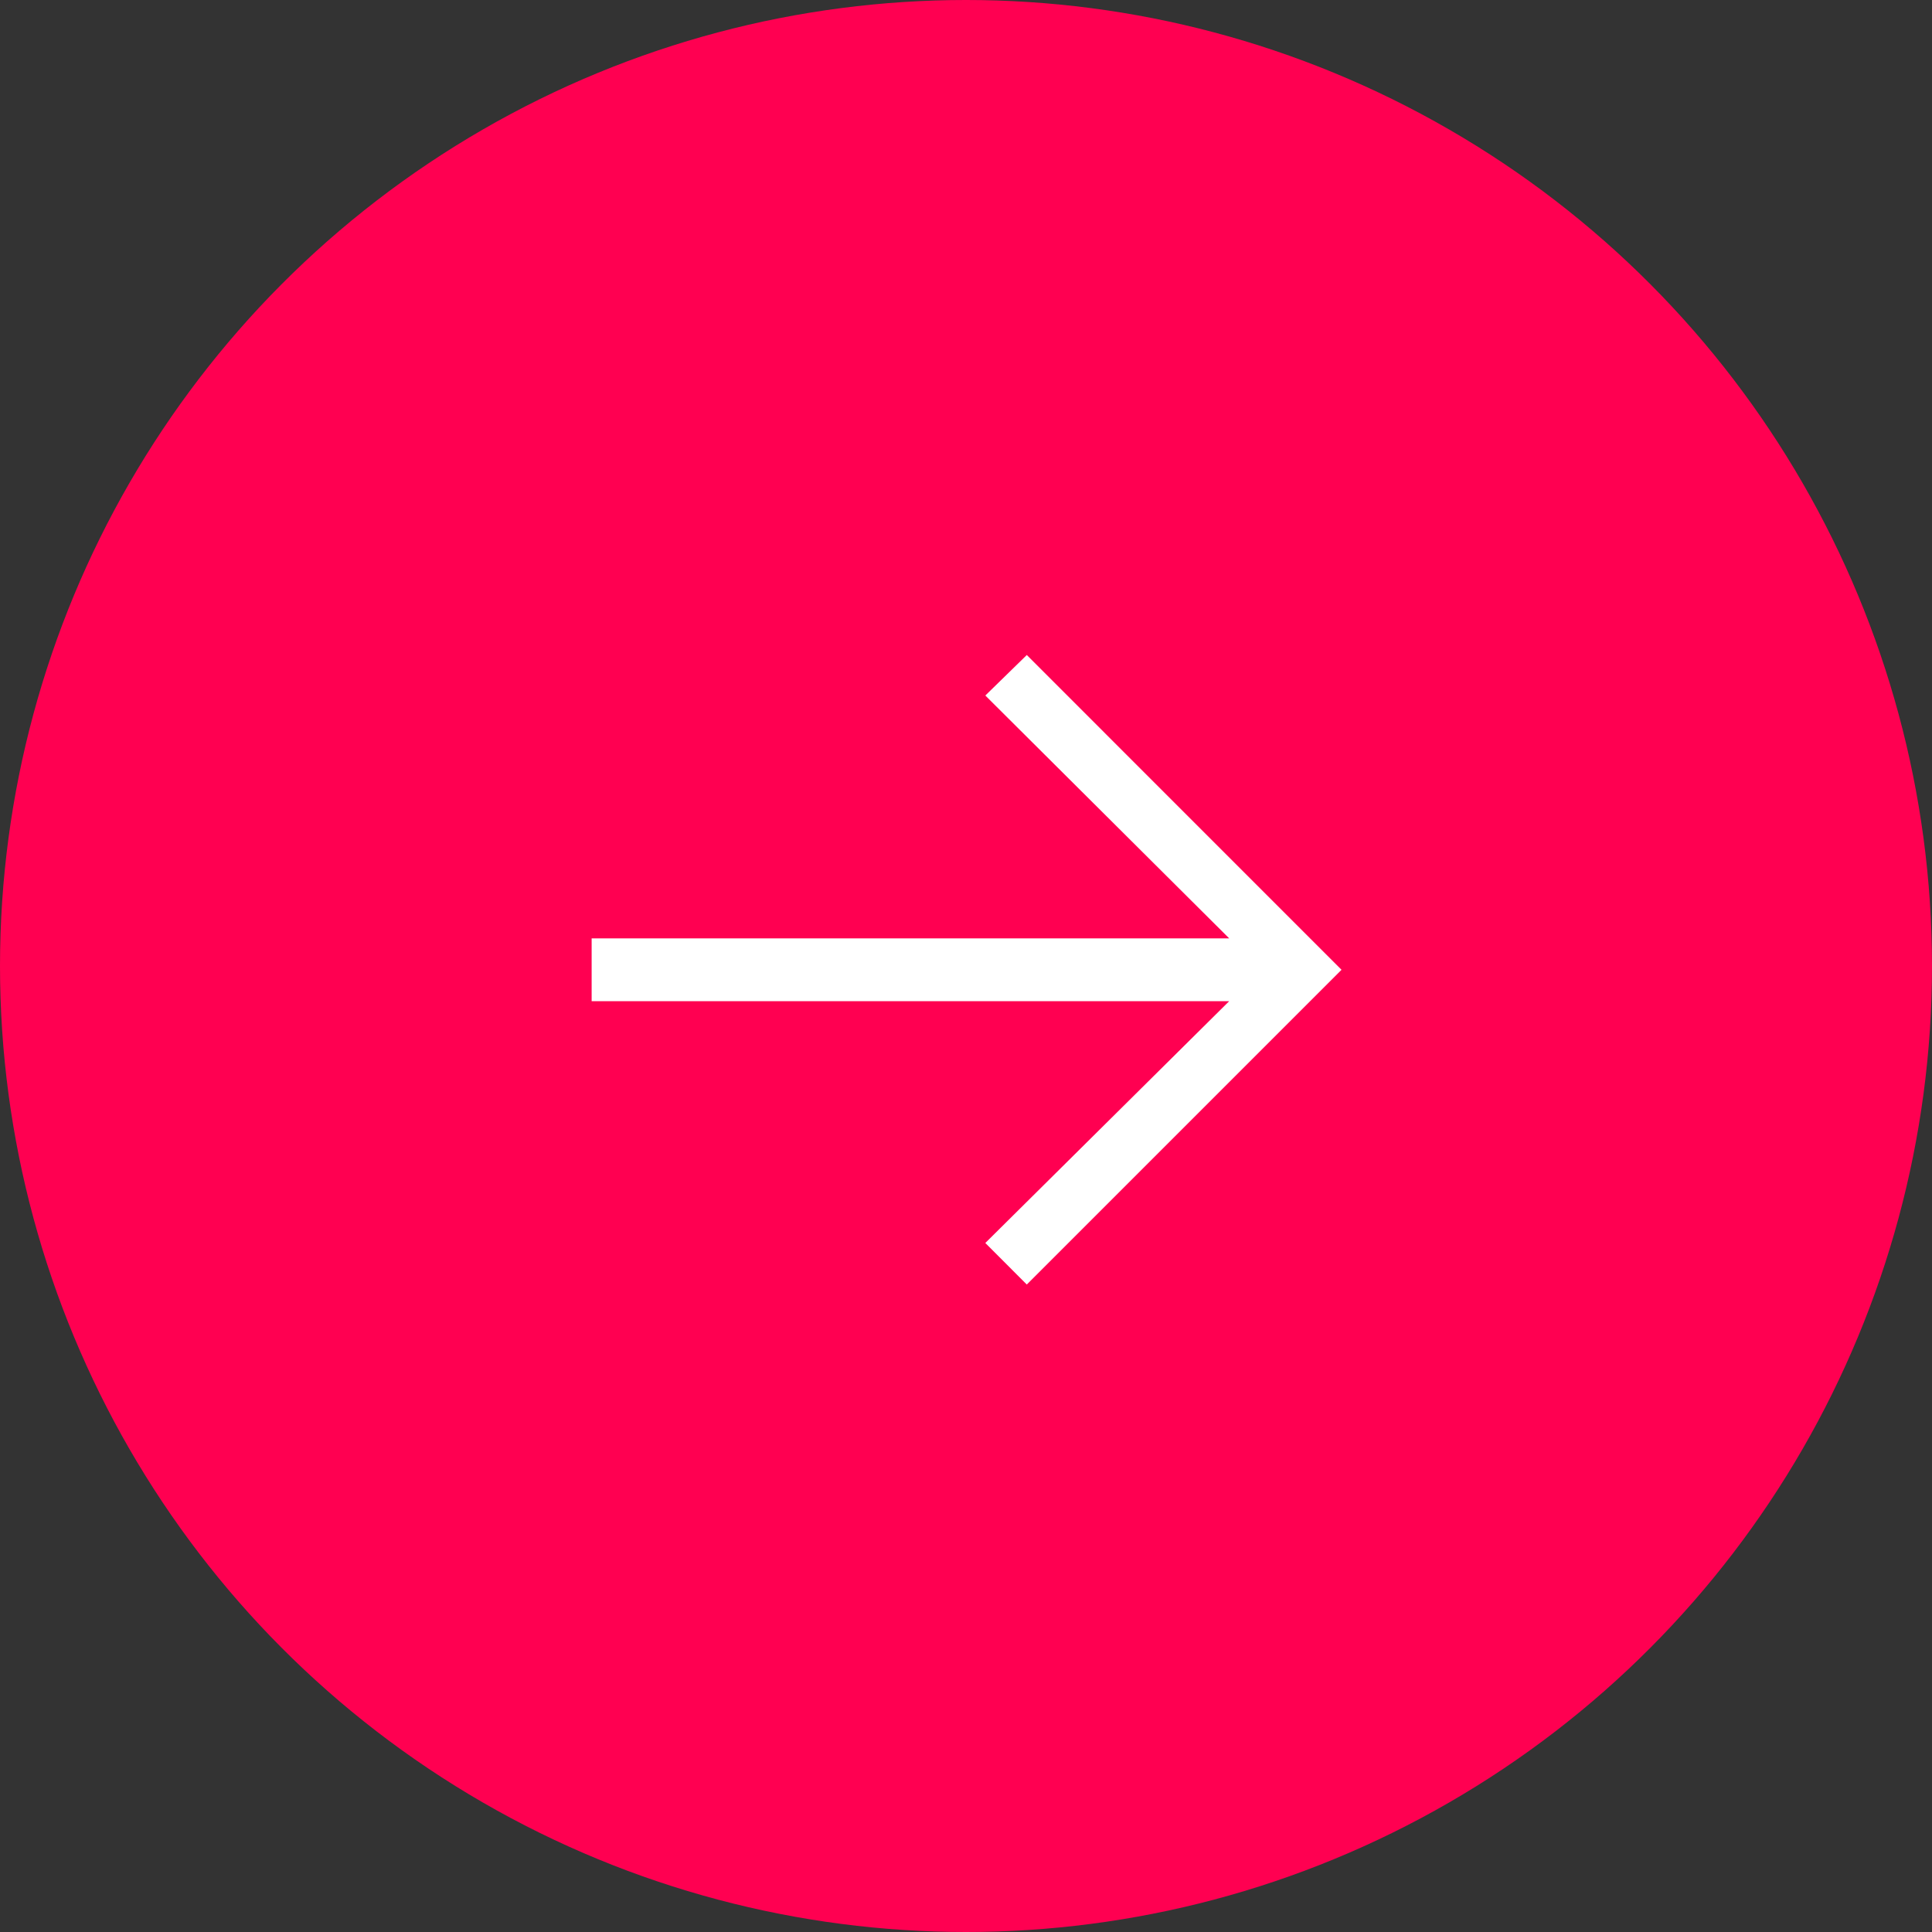
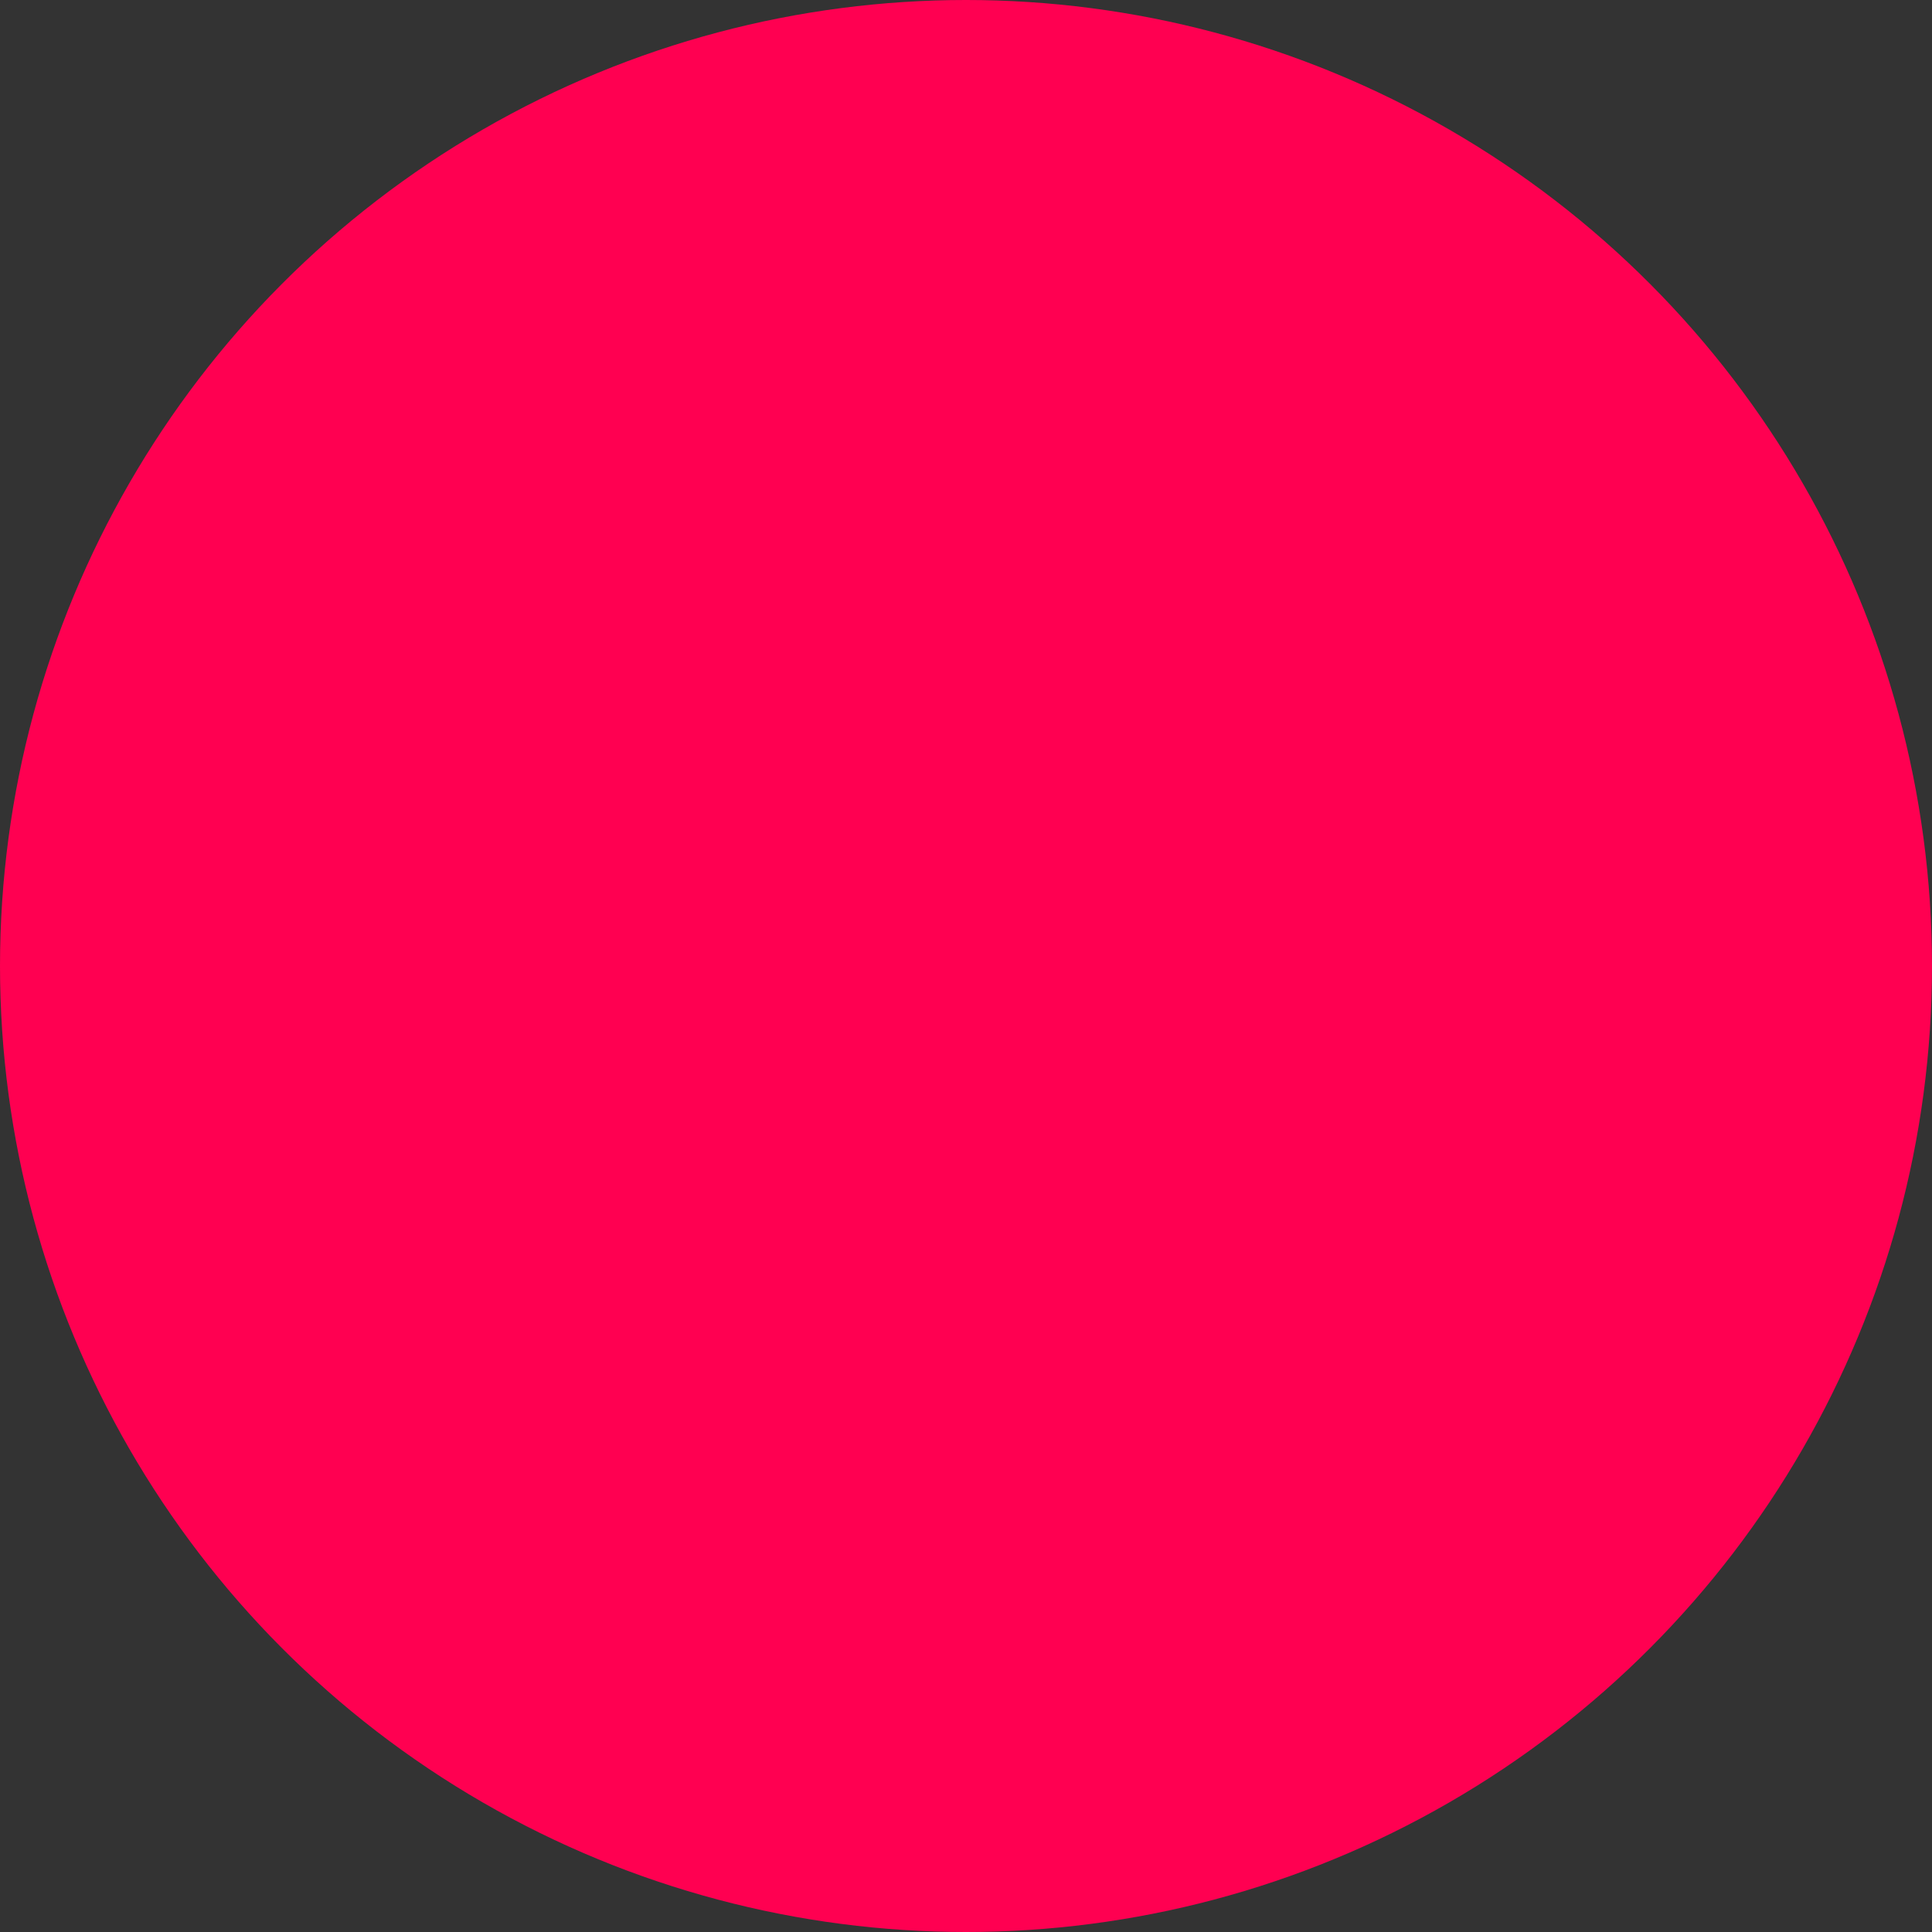
<svg xmlns="http://www.w3.org/2000/svg" width="30" height="30" viewBox="0 0 30 30" fill="none">
  <rect x="0" y="0" width="30" height="30" fill="#333333" stroke="none" />
  <circle cx="15" cy="15" r="15" fill="#FF0051" />
-   <path d="M15.944 19.946L15.3 19.301L19.087 15.546H9.187V14.571H19.087L15.3 10.8L15.944 10.171L20.831 15.059L15.944 19.946Z" fill="white" />
</svg>